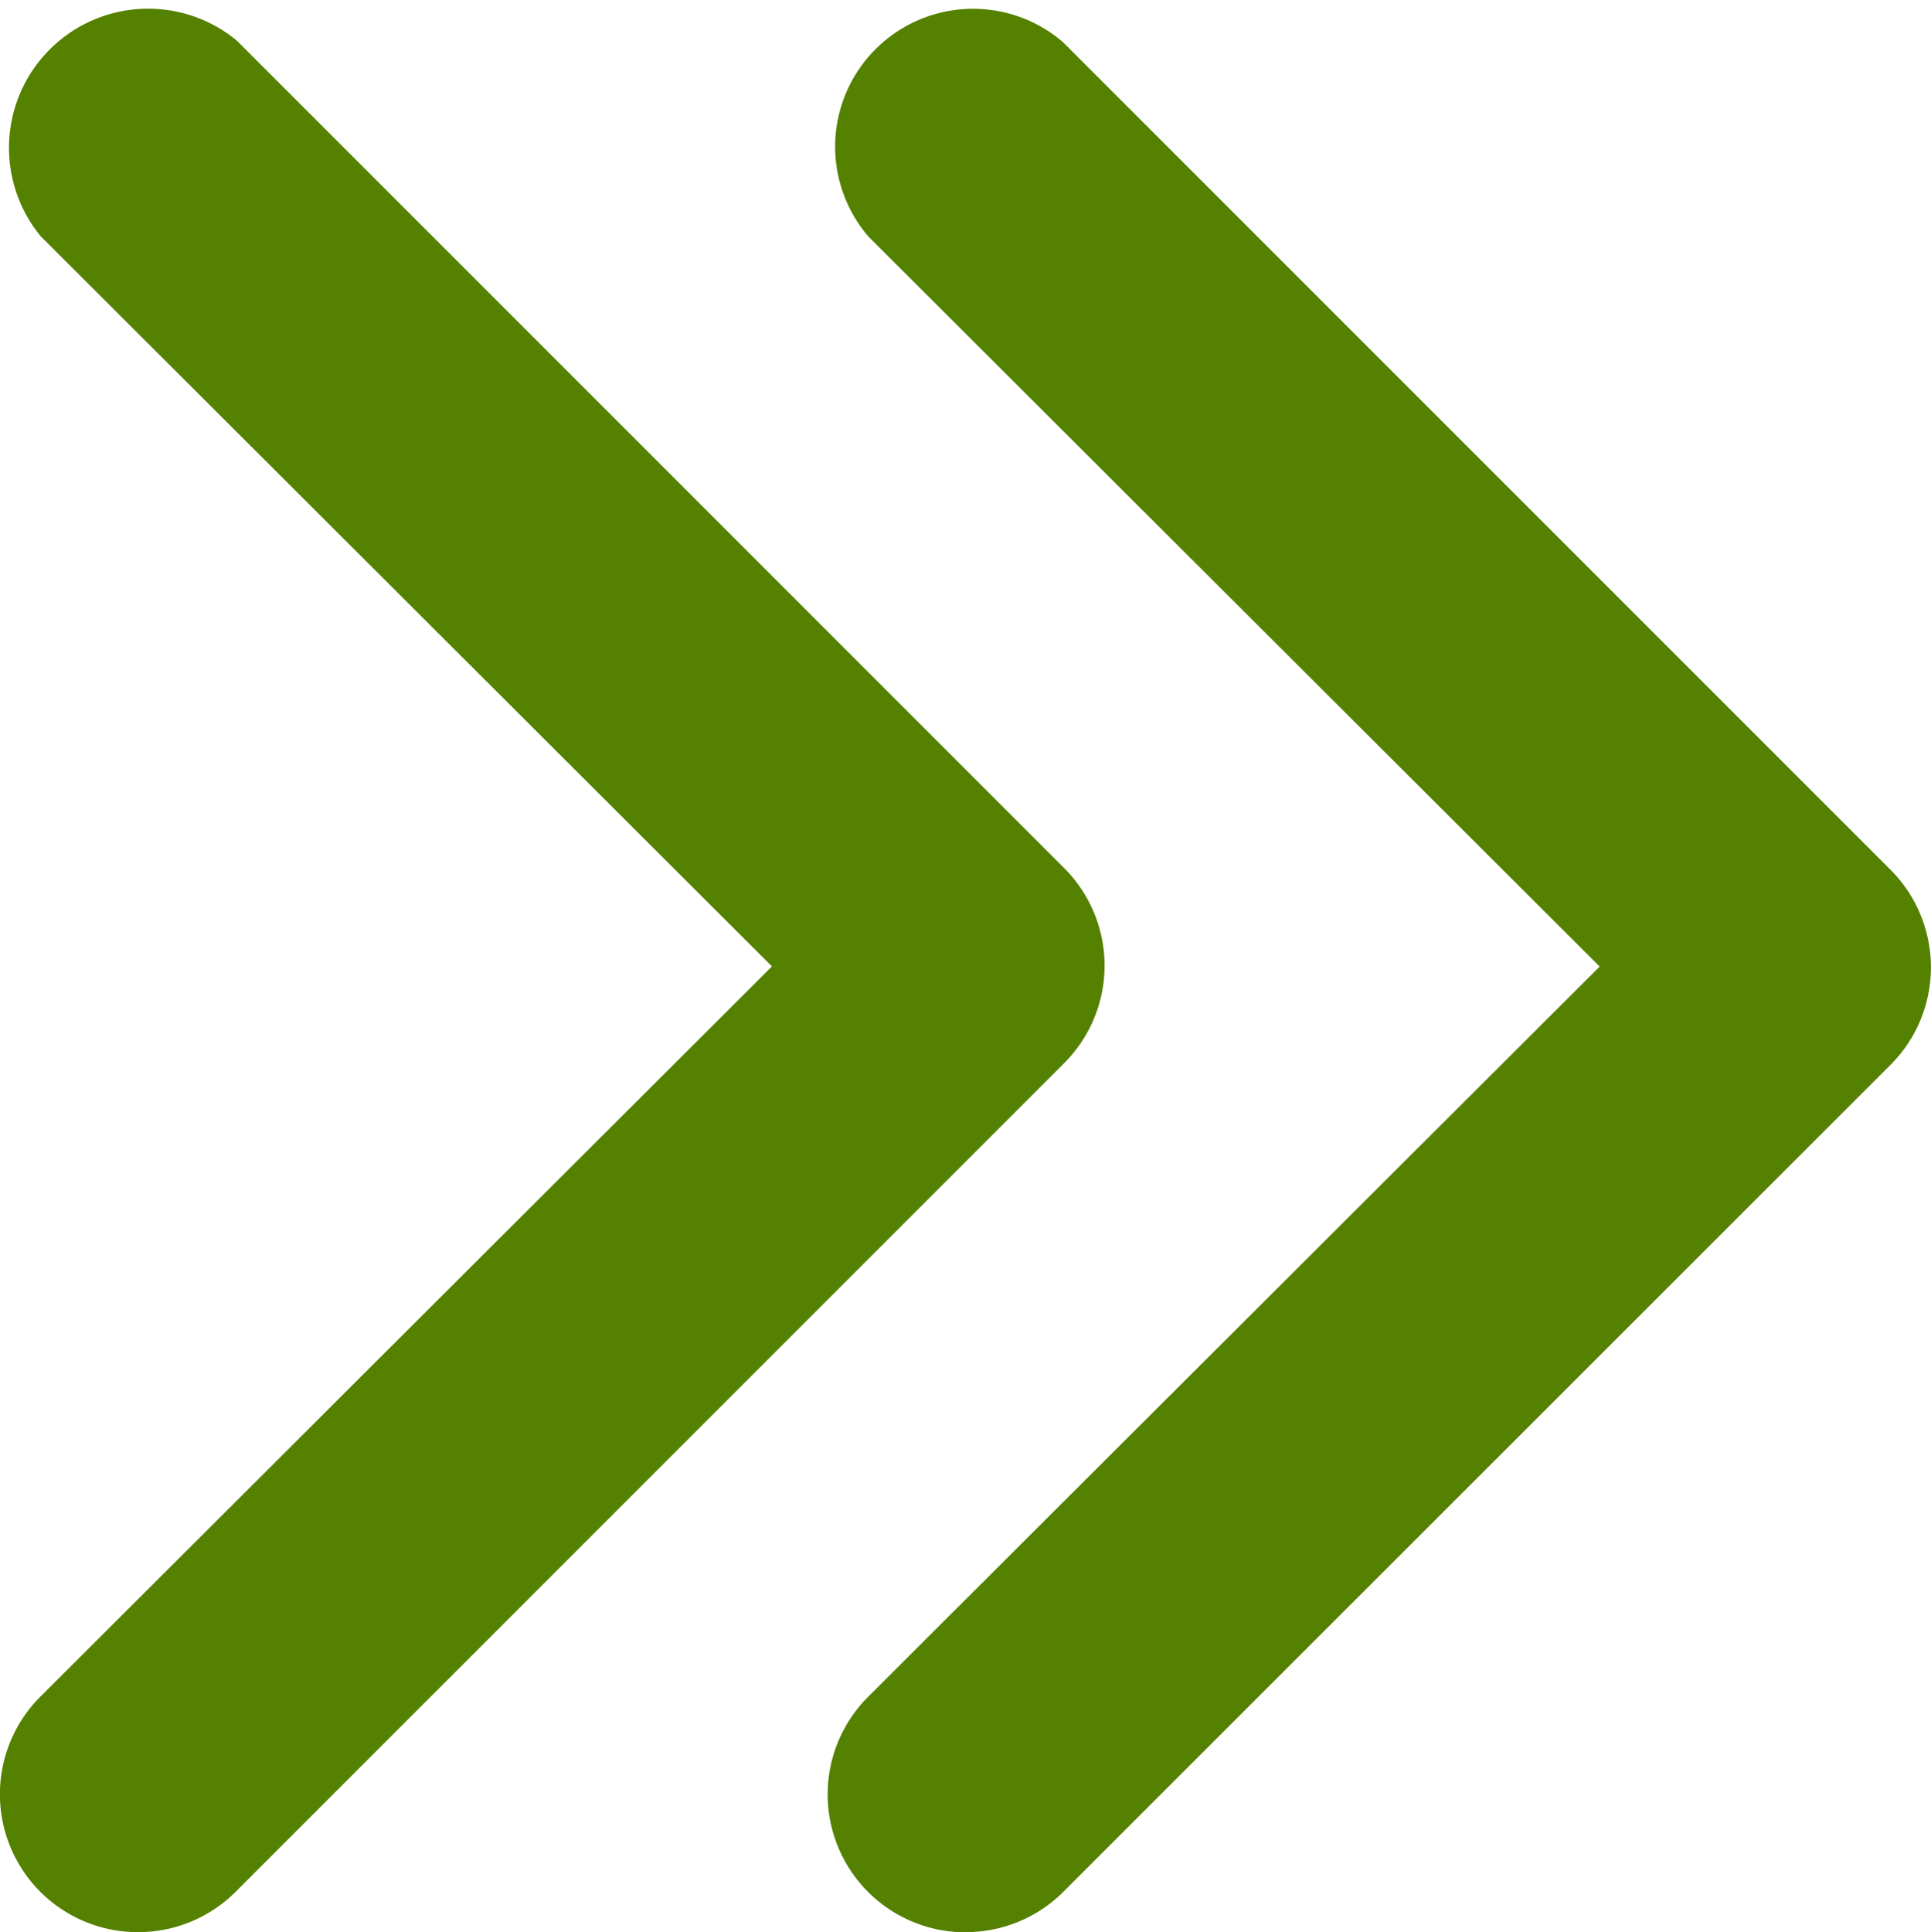
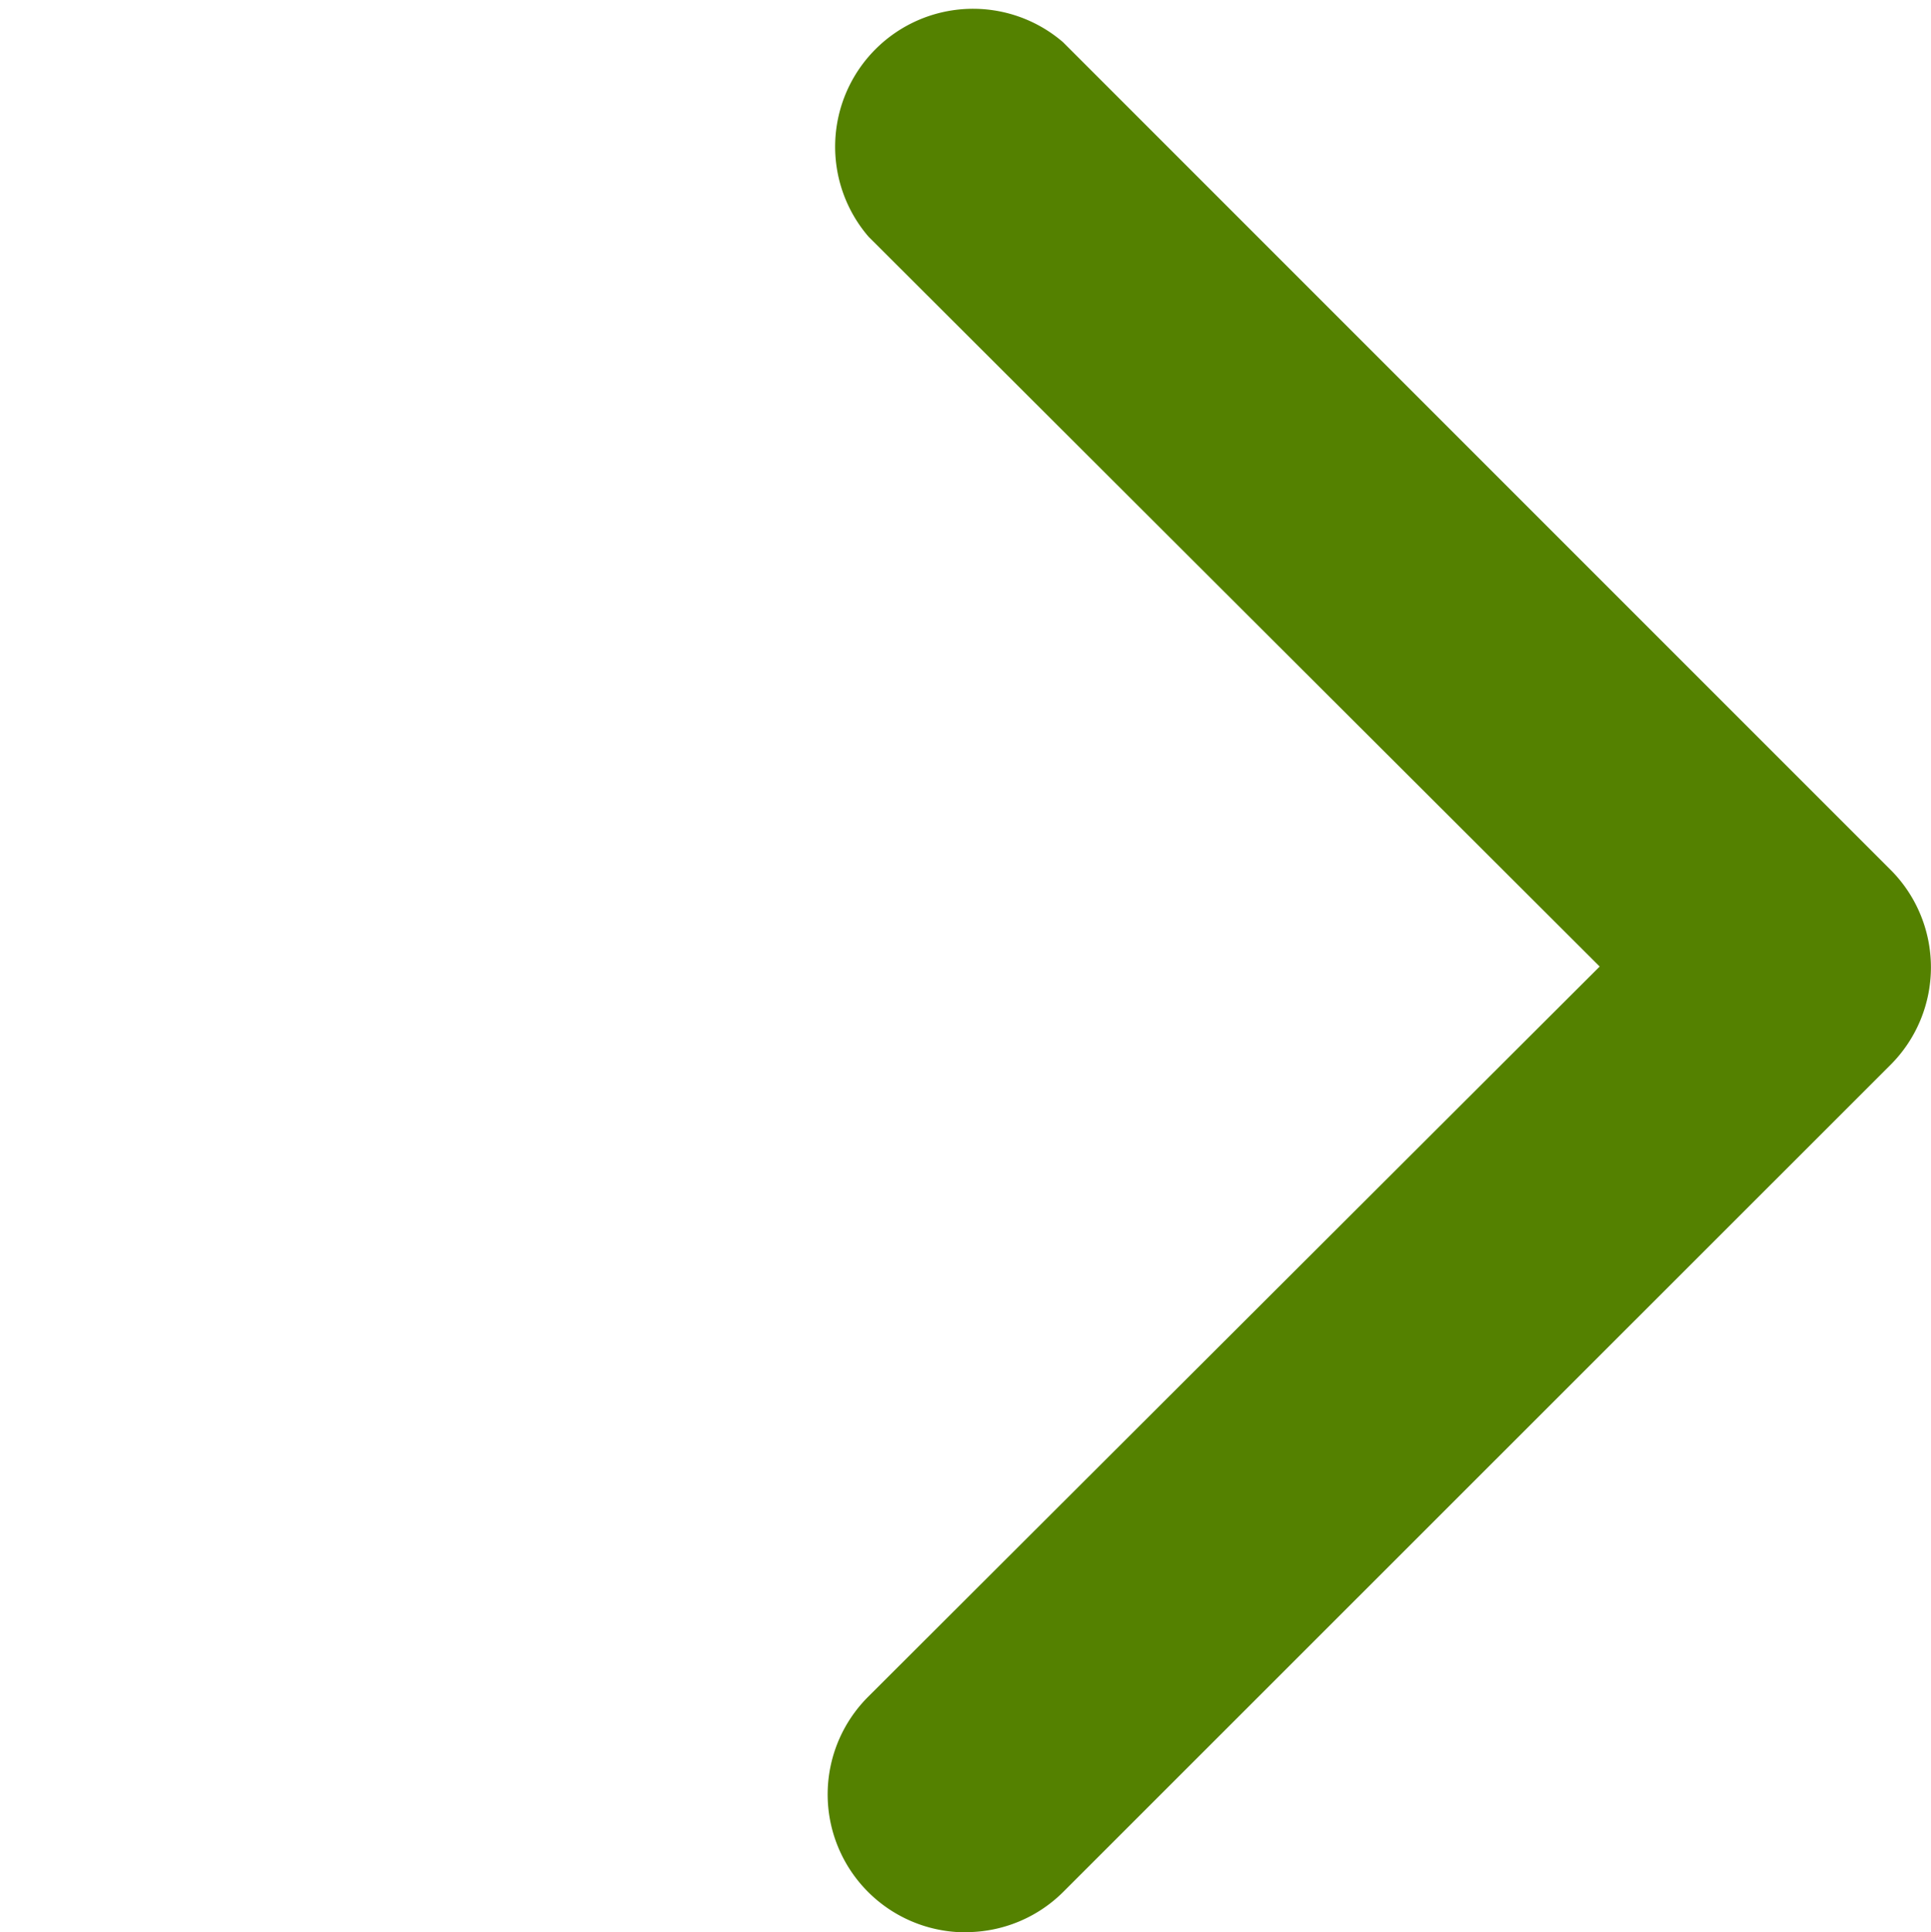
<svg xmlns="http://www.w3.org/2000/svg" width="12.49" height="12.496" viewBox="0 0 12.49 12.496">
  <g id="_19" data-name="19" transform="translate(-4.994 -4.996)">
    <path id="Path_662" data-name="Path 662" d="M11.892,17.5a.892.892,0,0,1-.634-1.526l4.729-4.72-4.729-4.72a.892.892,0,0,1,1.258-1.258l5.354,5.354a.892.892,0,0,1,0,1.258L12.516,17.24a.892.892,0,0,1-.625.259Z" transform="translate(-0.646 -0.007)" fill="#548100" />
-     <path id="Path_663" data-name="Path 663" d="M5.892,17.492a.892.892,0,0,1-.634-1.526l4.729-4.72L5.258,6.525A.9.9,0,0,1,6.525,5.258l5.354,5.354a.892.892,0,0,1,0,1.258L6.525,17.224A.892.892,0,0,1,5.892,17.492Z" transform="translate(0 0)" fill="#548100" />
  </g>
</svg>